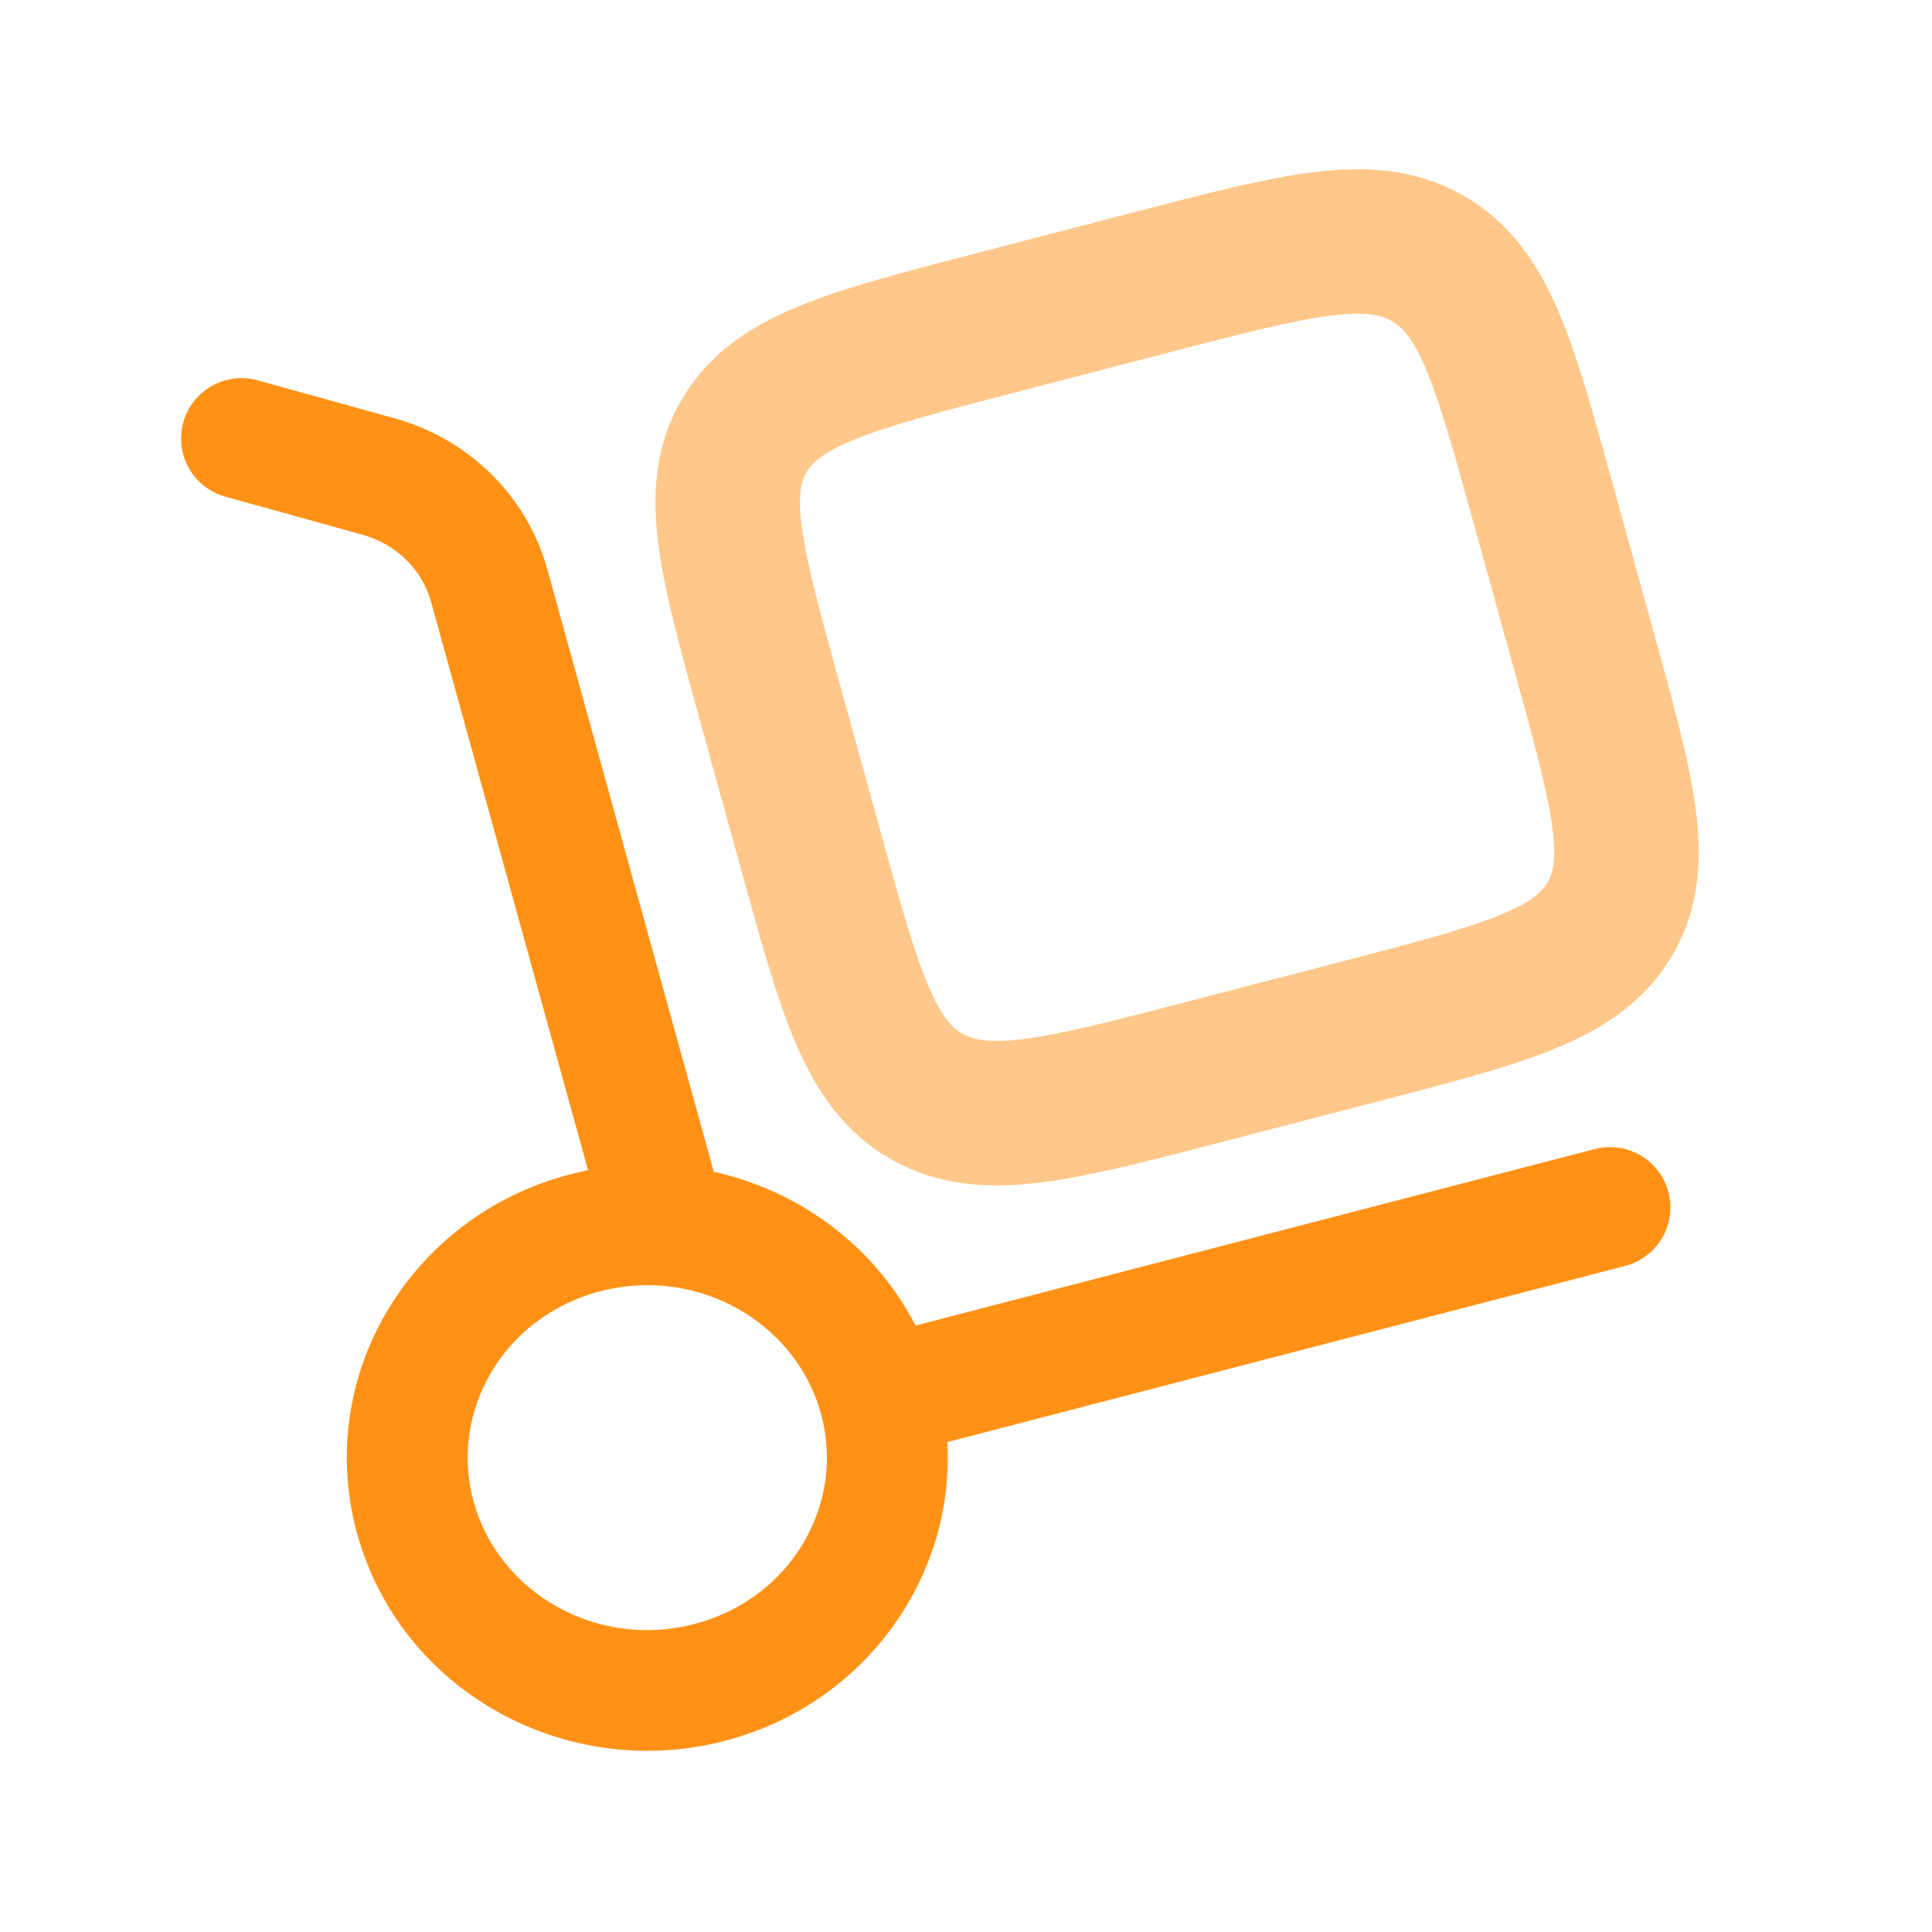
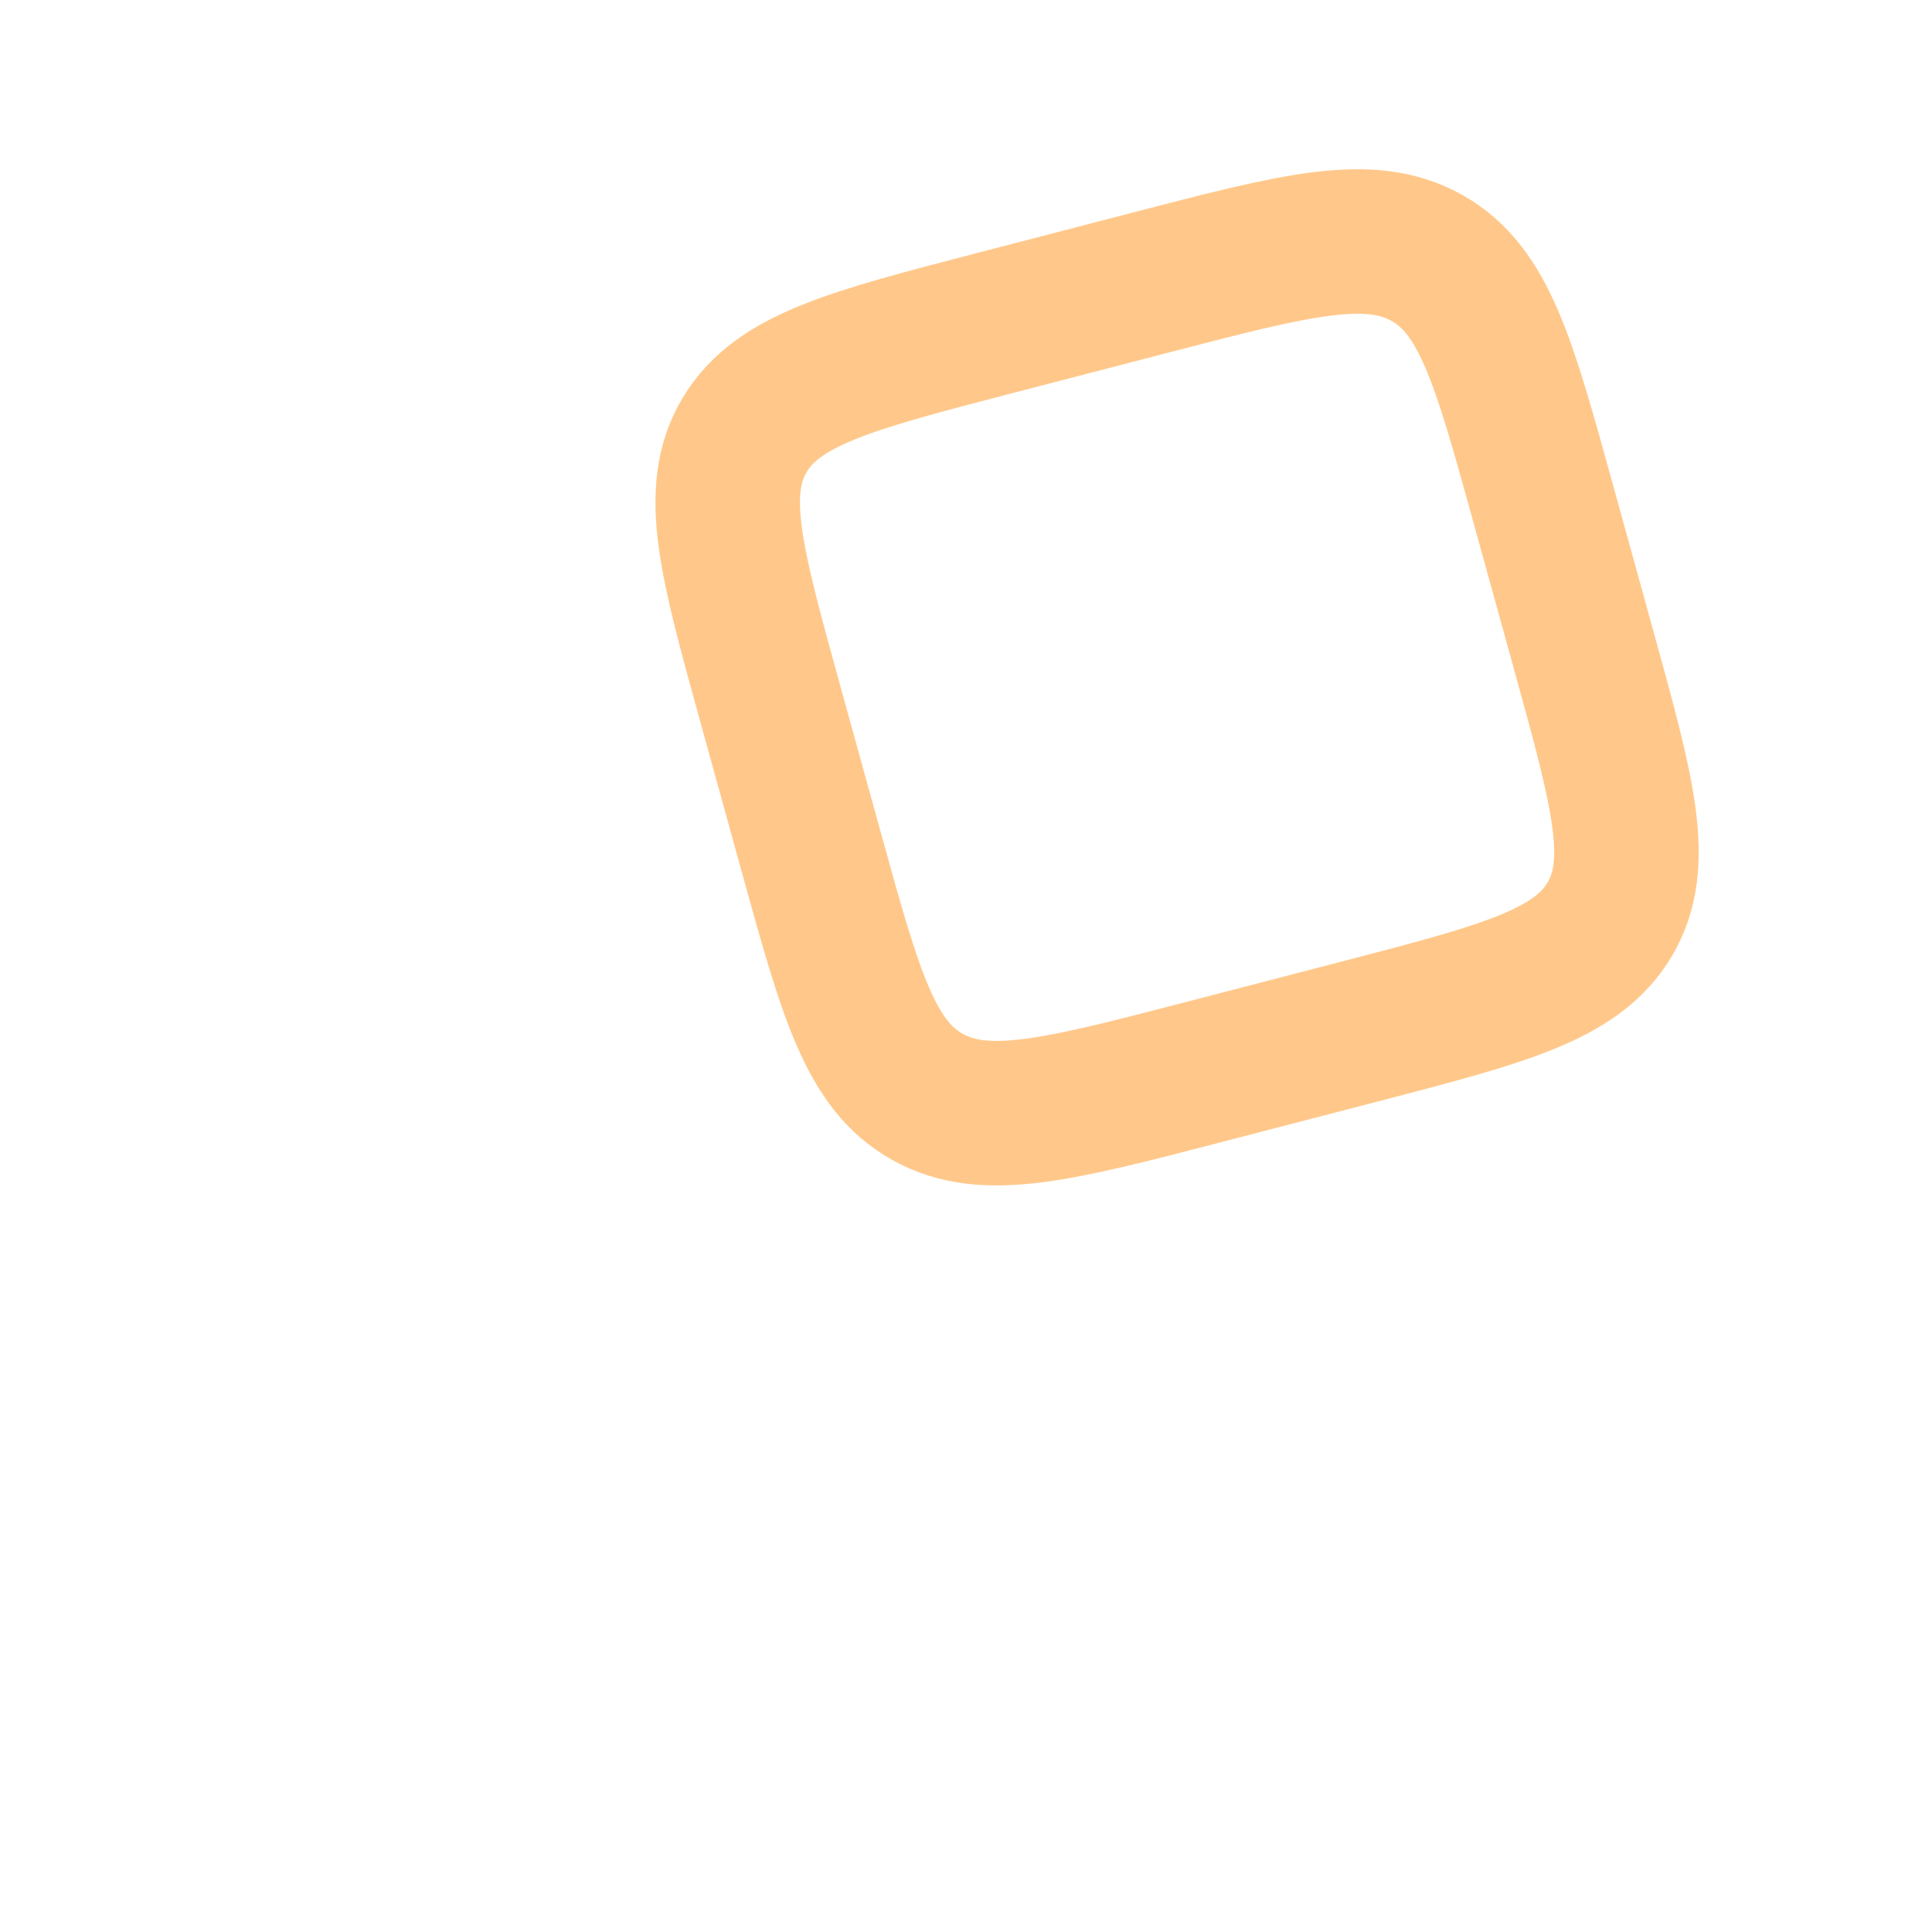
<svg xmlns="http://www.w3.org/2000/svg" width="70" height="70" viewBox="0 0 70 70" fill="none">
-   <path d="M21.893 44.522C22.215 45.686 23.42 46.37 24.584 46.048C25.749 45.726 26.432 44.521 26.11 43.357L21.893 44.522ZM9.335 13.78C8.171 13.457 6.965 14.139 6.642 15.303C6.319 16.467 7.001 17.673 8.165 17.996L9.335 13.78ZM58.883 45.866C60.053 45.562 60.755 44.368 60.451 43.198C60.147 42.029 58.953 41.328 57.783 41.632L58.883 45.866ZM29.744 51.213C30.647 54.482 28.664 57.93 25.153 58.843L26.253 63.077C32.02 61.579 35.543 55.778 33.961 50.048L29.744 51.213ZM25.153 58.843C21.619 59.761 18.072 57.71 17.162 54.414L12.945 55.579C14.52 61.281 20.51 64.57 26.253 63.077L25.153 58.843ZM17.162 54.414C16.259 51.145 18.241 47.697 21.752 46.784L20.652 42.55C14.886 44.048 11.362 49.849 12.945 55.579L17.162 54.414ZM21.752 46.784C25.287 45.866 28.833 47.917 29.744 51.213L33.961 50.048C32.385 44.346 26.395 41.057 20.652 42.55L21.752 46.784ZM26.11 43.357L19.833 20.634L15.616 21.799L21.893 44.522L26.11 43.357ZM14.304 15.159L9.335 13.78L8.165 17.996L13.134 19.374L14.304 15.159ZM19.833 20.634C19.095 17.962 16.978 15.9 14.304 15.159L13.134 19.374C14.376 19.719 15.3 20.656 15.616 21.799L19.833 20.634ZM32.402 52.748L58.883 45.866L57.783 41.632L31.302 48.513L32.402 52.748Z" fill="#FF9216" />
  <path opacity="0.5" d="M27.899 25.464C26.484 20.343 25.777 17.783 26.977 15.766C28.178 13.749 30.818 13.063 36.097 11.691L41.697 10.236C46.976 8.864 49.616 8.178 51.695 9.343C53.775 10.507 54.482 13.067 55.897 18.188L57.397 23.619C58.812 28.739 59.519 31.299 58.318 33.316C57.118 35.333 54.478 36.019 49.199 37.391L43.599 38.846C38.32 40.218 35.68 40.904 33.6 39.74C31.521 38.575 30.814 36.015 29.399 30.895L27.899 25.464Z" stroke="#FF9216" stroke-width="5.236" />
</svg>